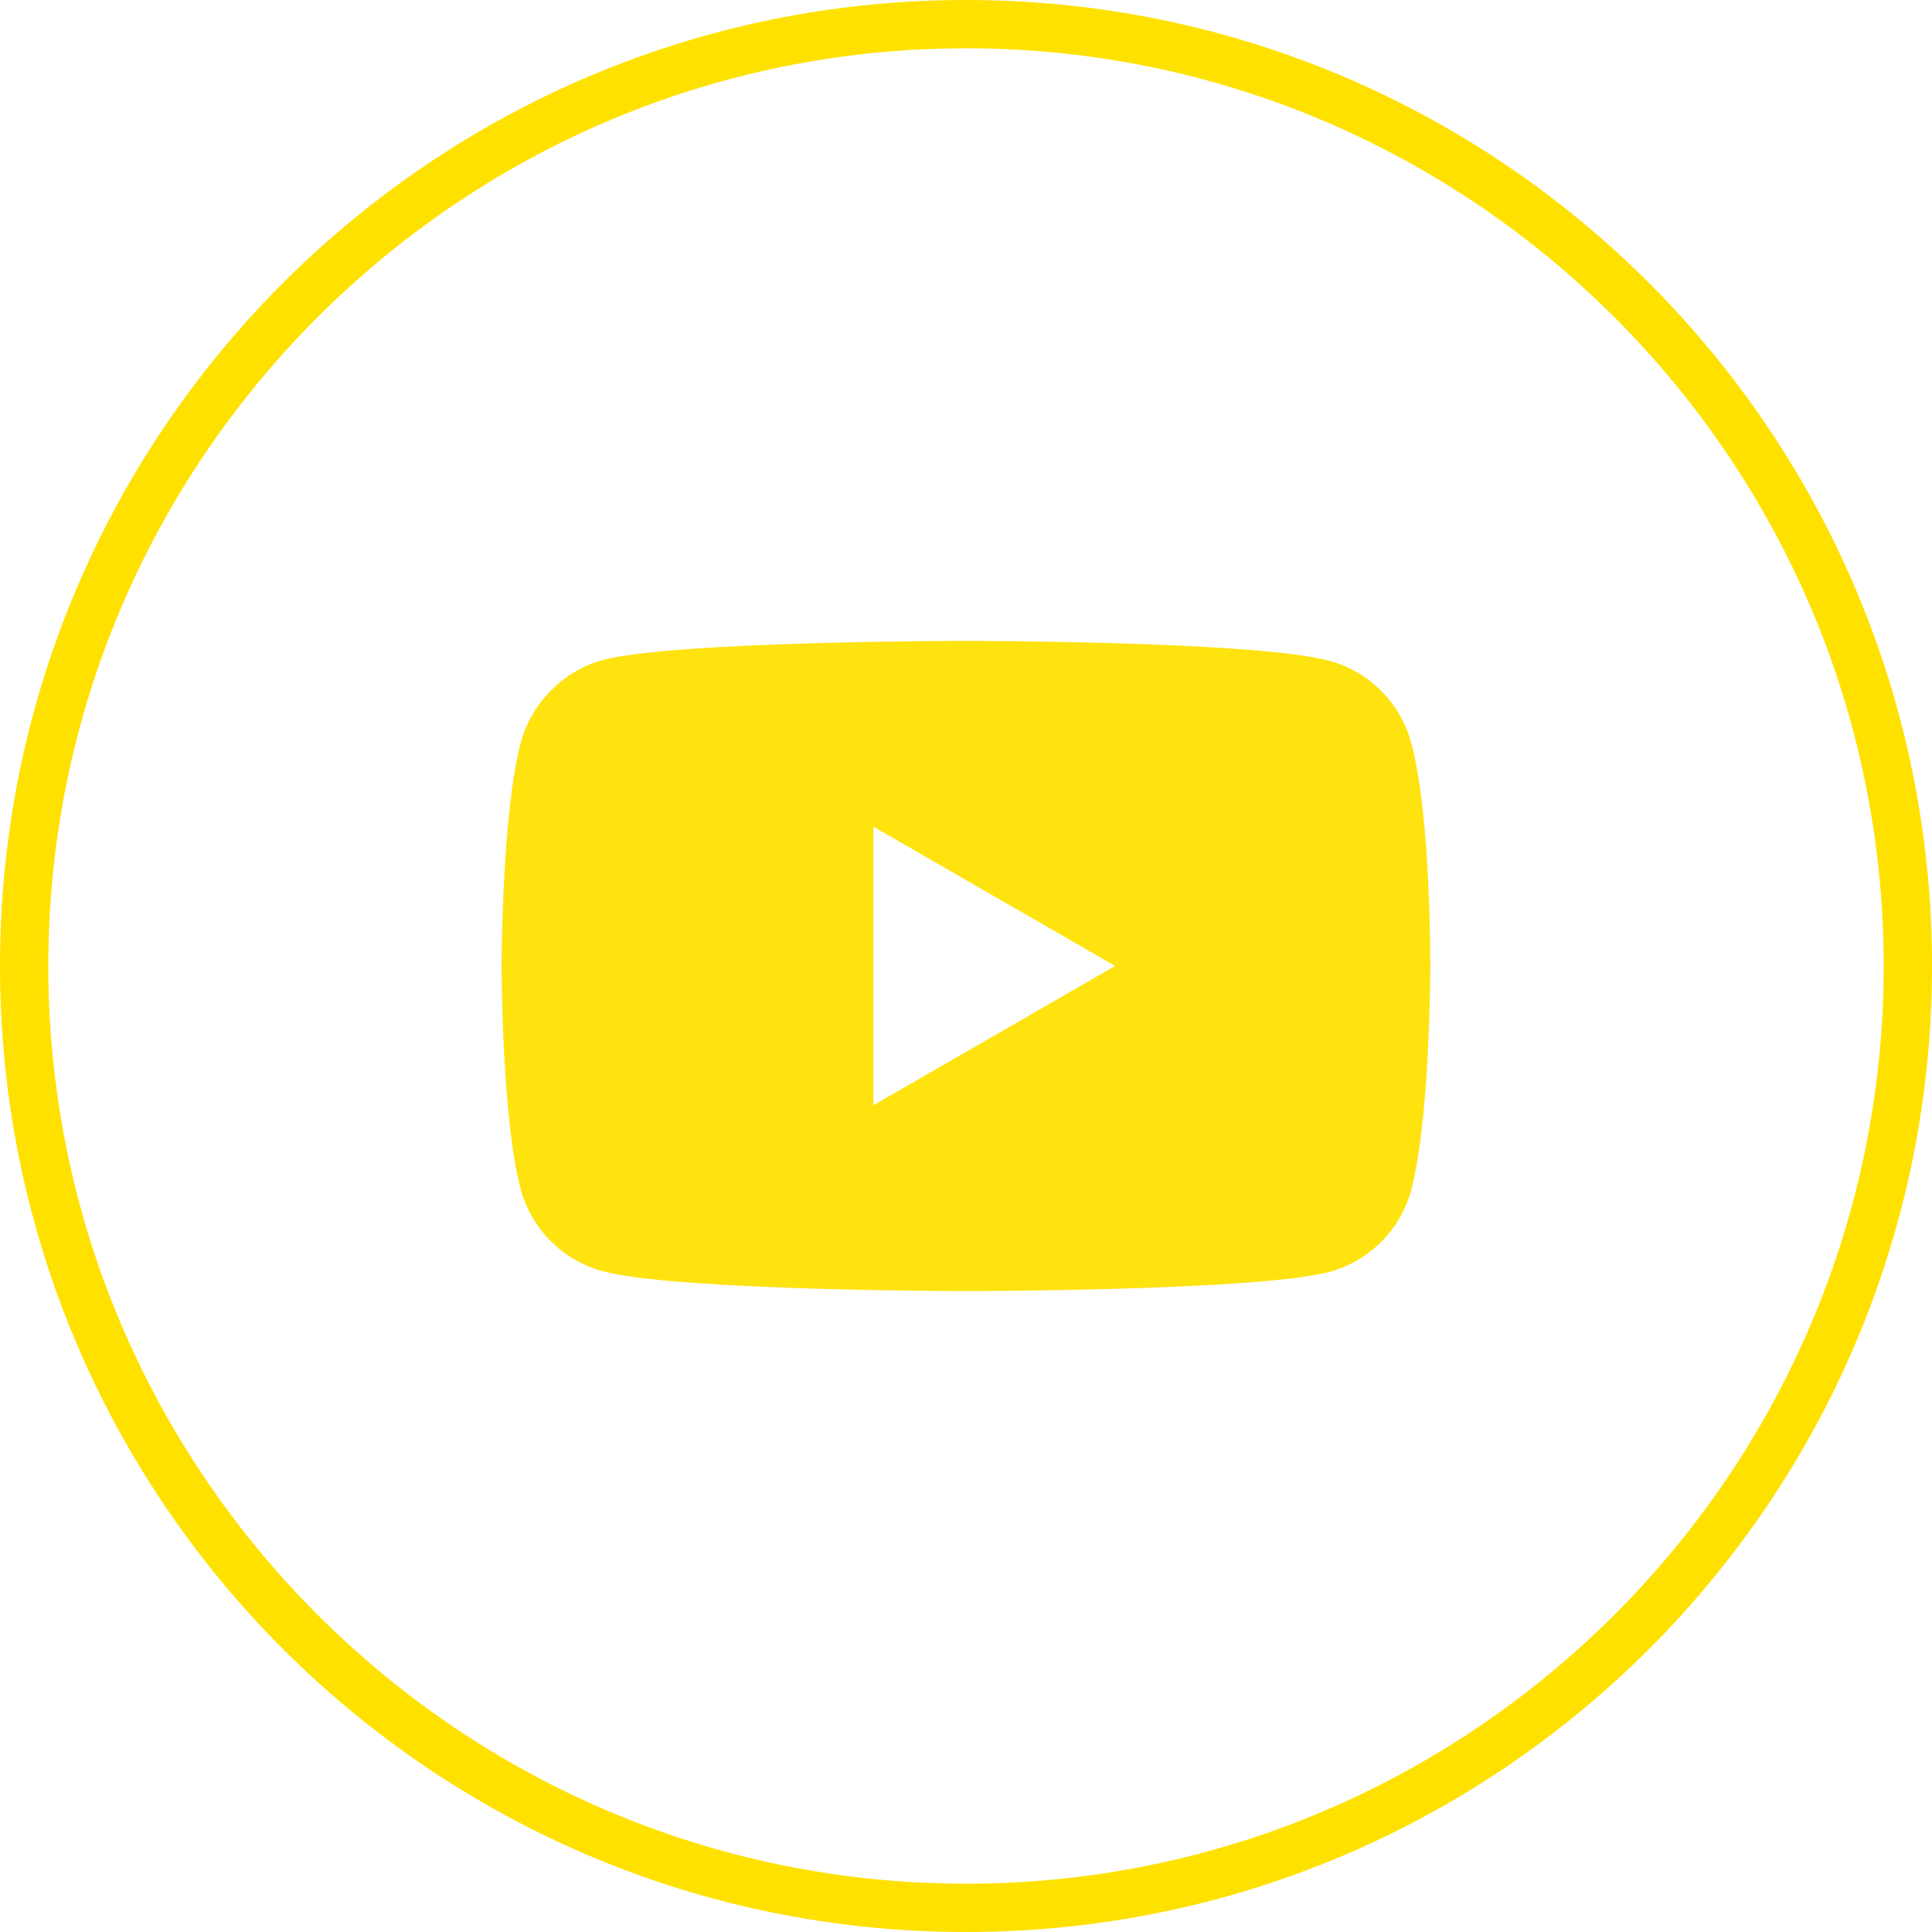
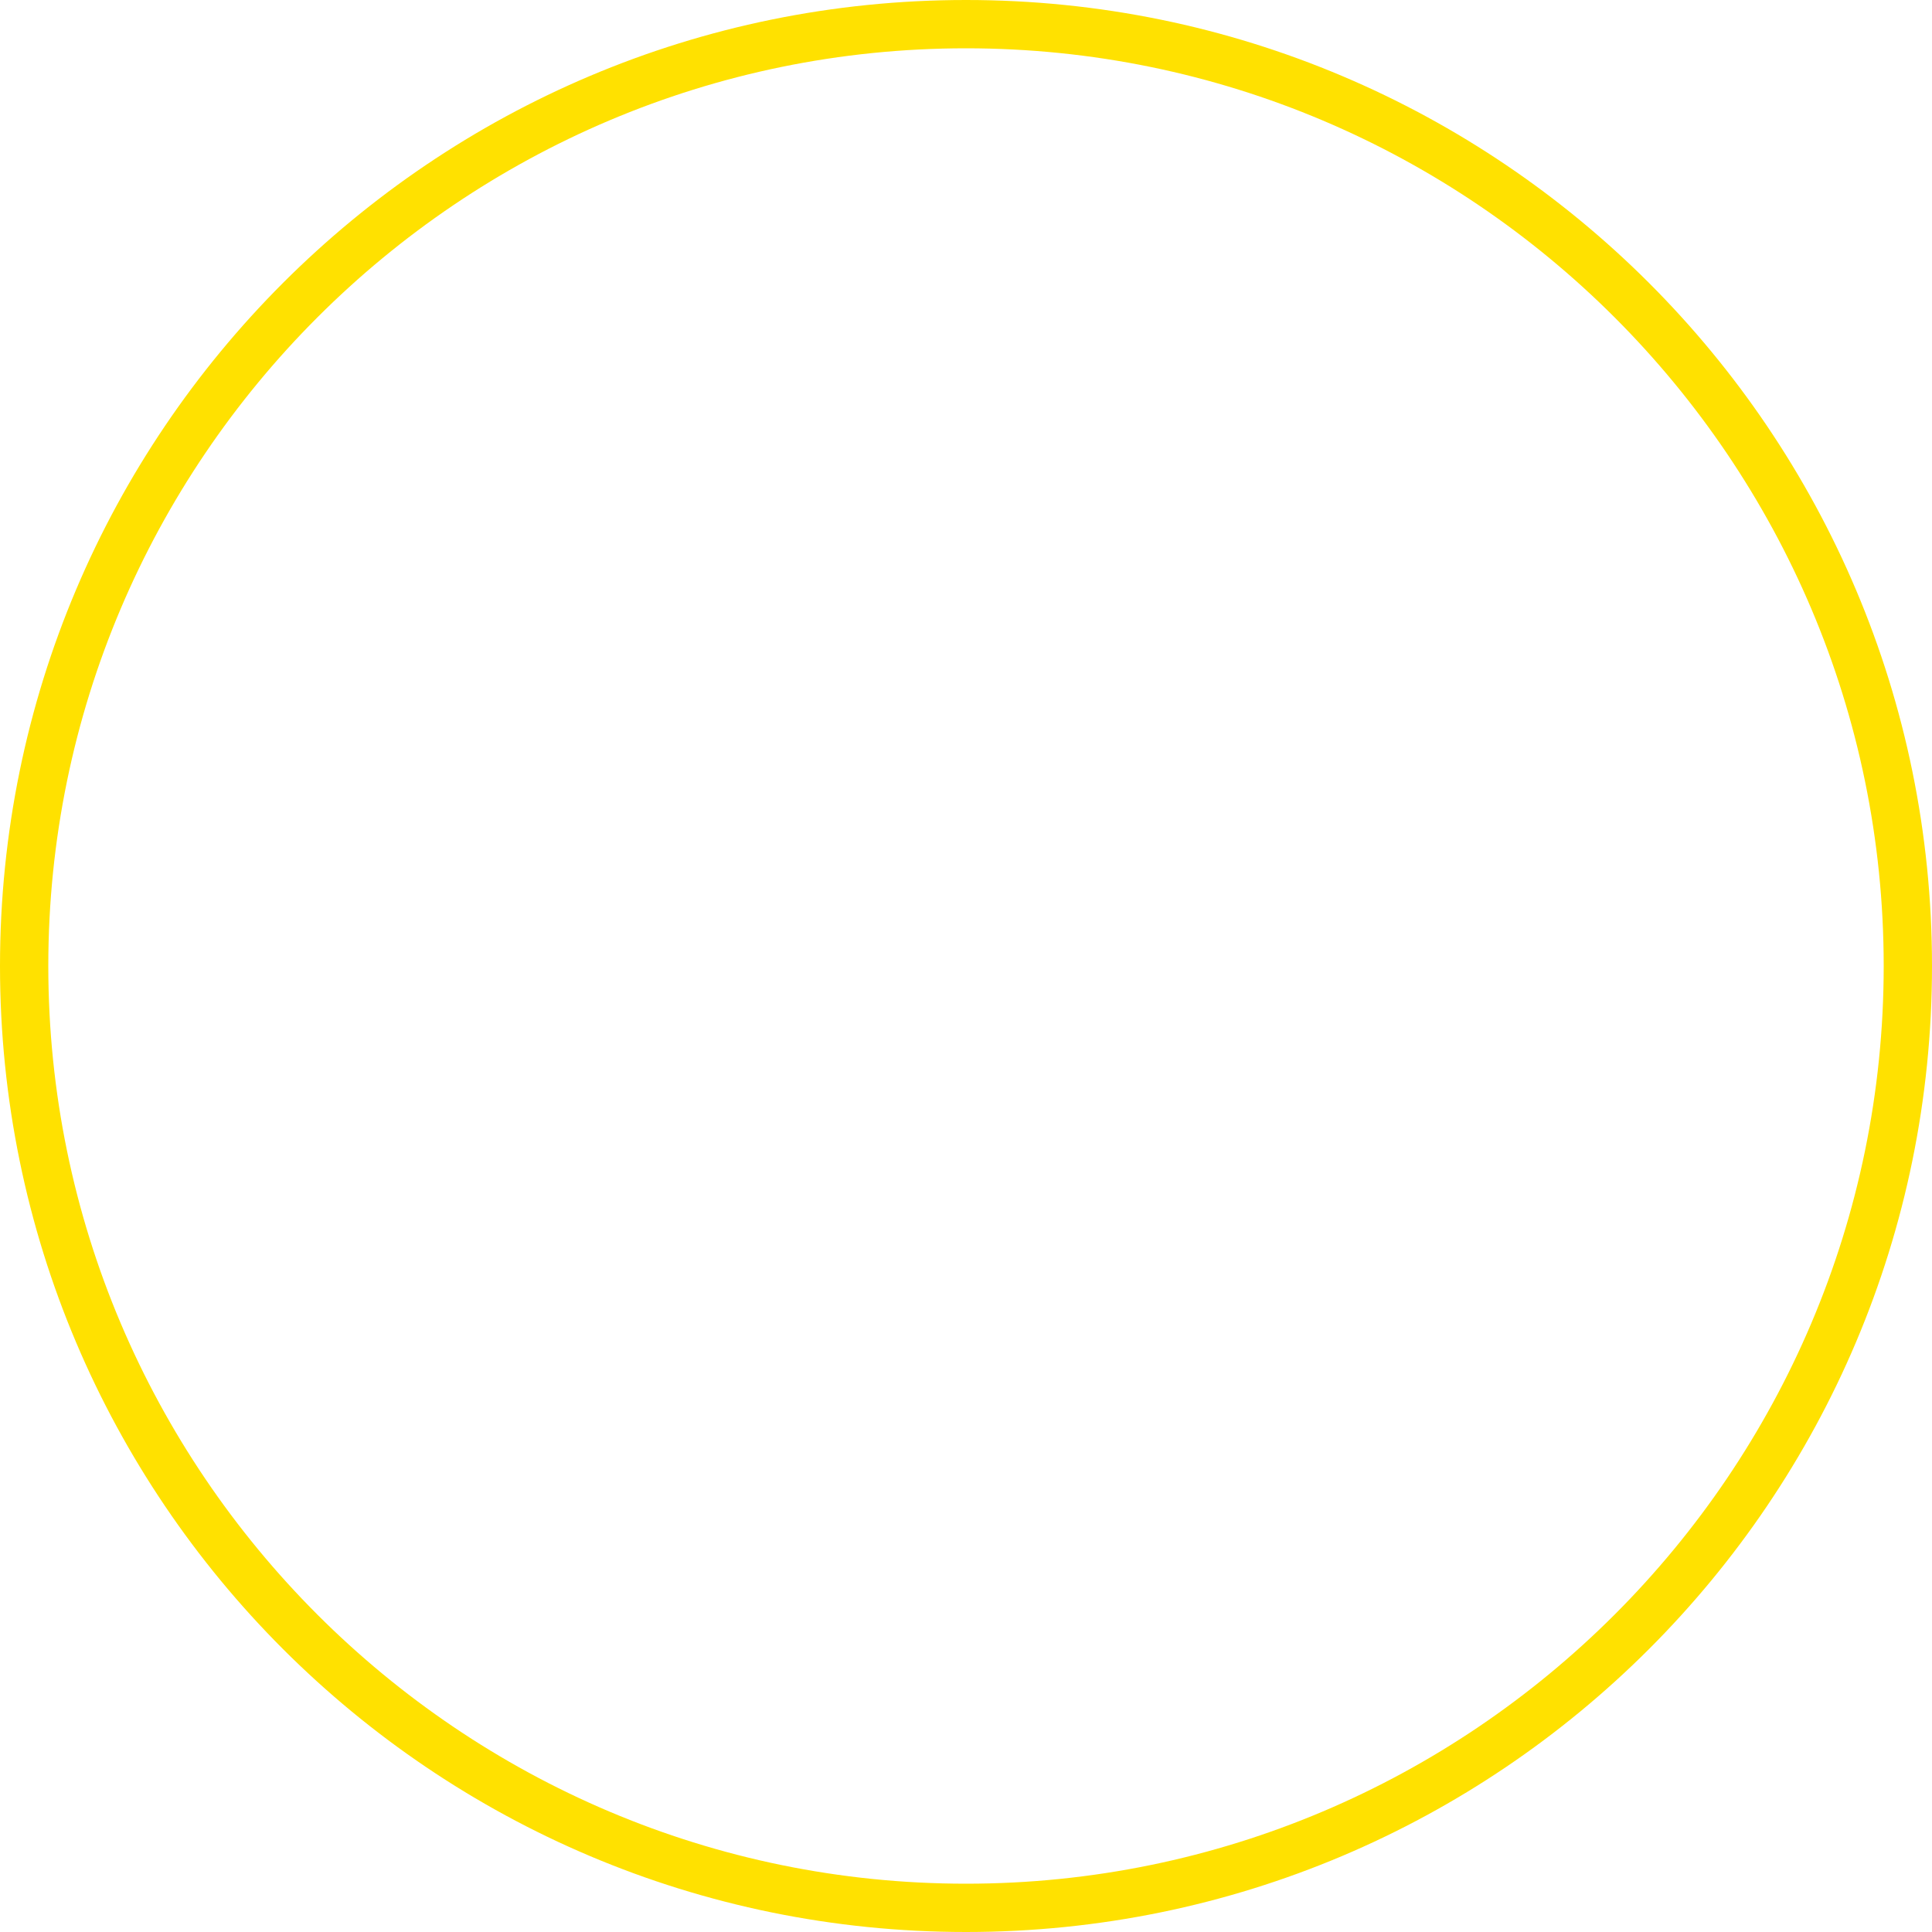
<svg xmlns="http://www.w3.org/2000/svg" id="Layer_3" x="0px" y="0px" viewBox="0 0 40 40" style="enable-background:new 0 0 40 40;" xml:space="preserve">
  <style type="text/css"> .st0{fill:#2C1E6C;} .st1{fill:#F6F8FA;} .st2{opacity:0.14;fill:url(#SVGID_1_);} .st3{fill:none;stroke:#19D2FA;stroke-width:2;stroke-linecap:round;stroke-linejoin:round;stroke-miterlimit:10;} .st4{fill:none;stroke:#FFE100;stroke-width:2;stroke-linecap:round;stroke-miterlimit:10;} .st5{opacity:0.14;fill:url(#SVGID_2_);} .st6{fill:#FFFFFF;} .st7{opacity:0.06;fill:#FFFFFF;} .st8{fill:#FFE100;} .st9{opacity:0.1;fill:#8D5CE5;} .st10{fill:#8800FF;} .st11{opacity:0.3;} .st12{opacity:0.06;fill:none;stroke:#CCCCD1;stroke-width:2;stroke-miterlimit:10;} .st13{fill:#19C6EE;} .st14{fill:url(#SVGID_3_);} .st15{clip-path:url(#SVGID_5_);} .st16{clip-path:url(#SVGID_7_);} .st17{clip-path:url(#SVGID_5_);fill:url(#SVGID_8_);} .st18{opacity:0.9;clip-path:url(#SVGID_5_);fill:url(#SVGID_9_);} .st19{opacity:0.6;clip-path:url(#SVGID_5_);fill:url(#SVGID_10_);} .st20{opacity:0.8;clip-path:url(#SVGID_5_);} .st21{clip-path:url(#SVGID_12_);} .st22{clip-path:url(#SVGID_14_);} .st23{filter:url(#Adobe_OpacityMaskFilter);} .st24{clip-path:url(#SVGID_16_);} .st25{opacity:0.14;fill:#8767E9;} .st26{opacity:0.2;fill:none;stroke:#000000;stroke-miterlimit:10;} .st27{fill:none;stroke:#FFE100;stroke-width:2;stroke-miterlimit:10;} .st28{opacity:0.1;fill:none;stroke:#CCCCD1;stroke-miterlimit:10;} .st29{opacity:0.1;fill:none;stroke:#CCCCD1;stroke-width:2;stroke-miterlimit:10;} .st30{opacity:0.4;} .st31{opacity:0.04;fill:none;stroke:#CCCCD1;stroke-miterlimit:10;} .st32{fill:#19D2FA;} .st33{opacity:0.2;} .st34{fill:#F97BB3;} .st35{opacity:0.14;fill:url(#SVGID_20_);} .st36{opacity:0.14;fill:url(#SVGID_21_);} .st37{opacity:0.3;fill:#EEF2FC;} .st38{opacity:0.9;} .st39{opacity:0.6;} .st40{opacity:0.3;fill:#FFFFFF;} </style>
  <g>
-     <path class="st8" d="M29.217,15.376c-0.222-0.824-0.871-1.473-1.695-1.695 c-1.504-0.412-7.523-0.412-7.523-0.412s-6.018,0-7.523,0.396 c-0.808,0.222-1.473,0.887-1.695,1.71c-0.396,1.505-0.396,4.624-0.396,4.624 s0,3.136,0.396,4.624c0.222,0.824,0.871,1.473,1.695,1.695 c1.52,0.412,7.523,0.412,7.523,0.412s6.018,0,7.523-0.396 c0.824-0.222,1.473-0.871,1.695-1.694c0.396-1.505,0.396-4.625,0.396-4.625 S29.629,16.88,29.217,15.376z M18.084,22.882v-5.765l5.004,2.882L18.084,22.882z" />
    <g>
-       <circle class="st7" cx="20" cy="20" r="19.5" />
      <path class="st8" d="M20,1c10.477,0,19,8.523,19,19s-8.523,19-19,19S1,30.477,1,20S9.523,1,20,1 M20,0 C8.956,0,0,8.956,0,20c0,11.044,8.956,20,20,20c11.044,0,20-8.956,20-20C40,8.956,31.044,0,20,0 L20,0z" />
    </g>
  </g>
</svg>